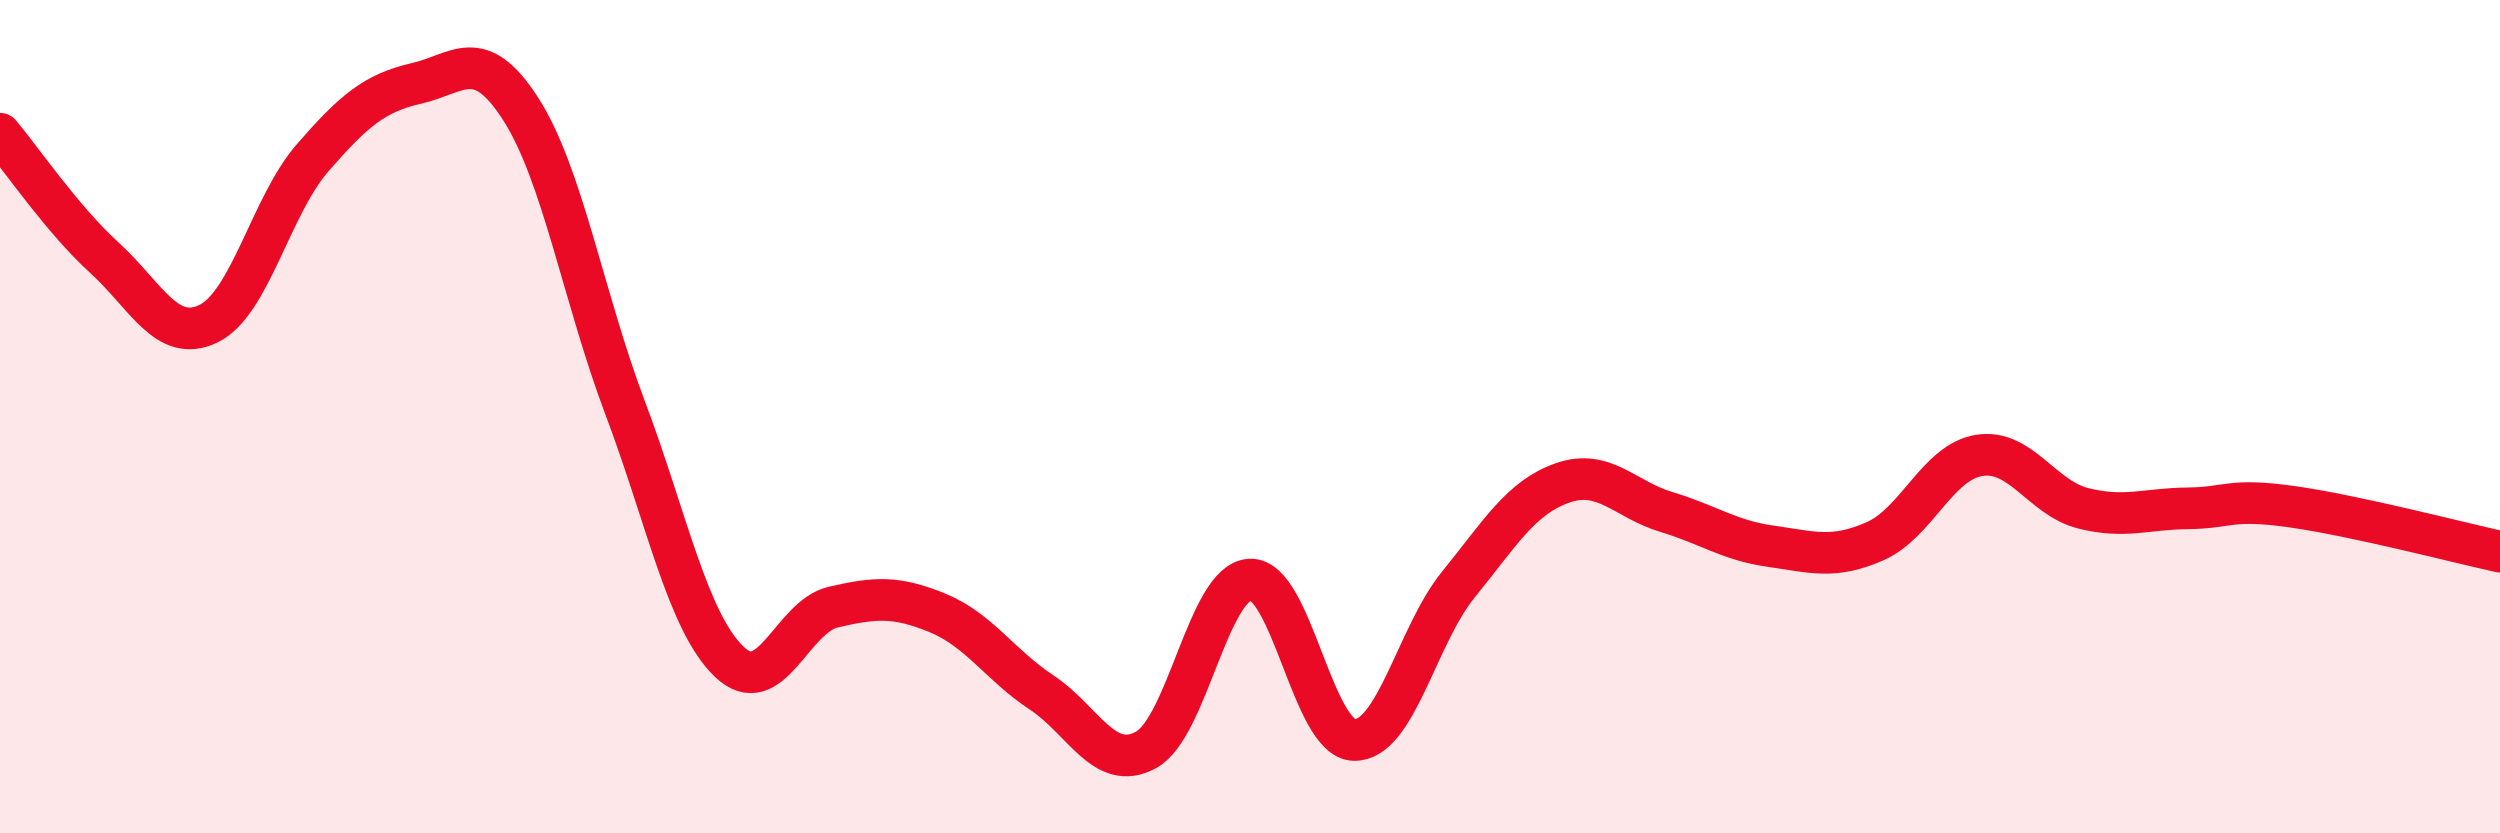
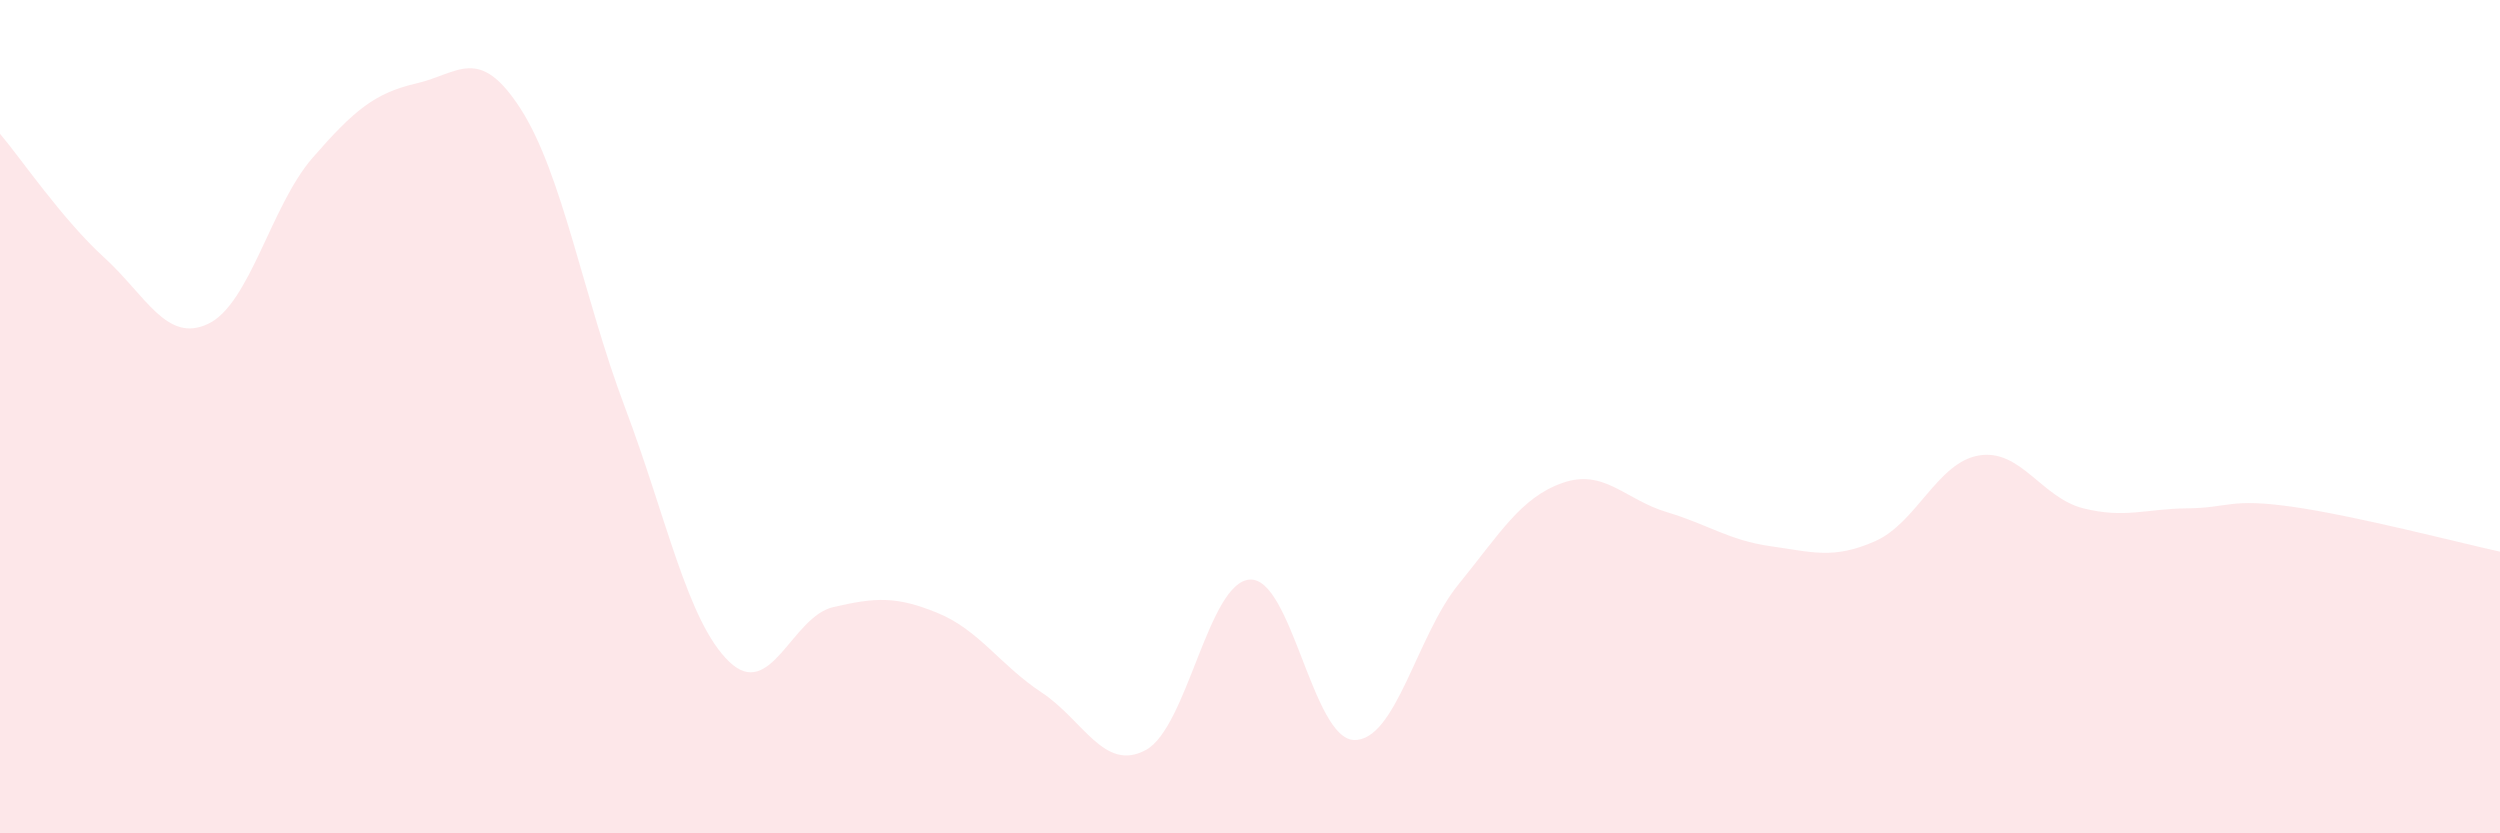
<svg xmlns="http://www.w3.org/2000/svg" width="60" height="20" viewBox="0 0 60 20">
  <path d="M 0,3.21 C 0.5,3.8 1.5,5.27 2.5,6.18 C 3.5,7.09 4,8.25 5,7.77 C 6,7.29 6.5,4.94 7.5,3.79 C 8.5,2.64 9,2.23 10,2 C 11,1.77 11.5,1.06 12.5,2.62 C 13.5,4.18 14,7.13 15,9.78 C 16,12.43 16.5,14.92 17.5,15.88 C 18.5,16.84 19,14.8 20,14.57 C 21,14.34 21.5,14.3 22.5,14.71 C 23.5,15.12 24,15.96 25,16.62 C 26,17.28 26.5,18.54 27.5,18 C 28.5,17.46 29,13.96 30,13.91 C 31,13.86 31.5,17.74 32.5,17.76 C 33.5,17.78 34,15.26 35,14.03 C 36,12.8 36.5,11.94 37.5,11.59 C 38.5,11.24 39,11.99 40,12.29 C 41,12.59 41.5,12.97 42.5,13.11 C 43.5,13.25 44,13.43 45,12.99 C 46,12.55 46.5,11.09 47.5,10.93 C 48.5,10.77 49,11.95 50,12.2 C 51,12.45 51.5,12.21 52.5,12.2 C 53.5,12.19 53.5,11.95 55,12.16 C 56.5,12.37 59,13.02 60,13.24L60 20L0 20Z" fill="#EB0A25" opacity="0.1" stroke-linecap="round" stroke-linejoin="round" />
-   <path d="M 0,3.21 C 0.5,3.8 1.5,5.27 2.5,6.18 C 3.5,7.09 4,8.25 5,7.77 C 6,7.29 6.5,4.94 7.5,3.79 C 8.5,2.64 9,2.23 10,2 C 11,1.77 11.5,1.06 12.5,2.62 C 13.5,4.18 14,7.13 15,9.78 C 16,12.43 16.5,14.92 17.5,15.88 C 18.5,16.84 19,14.8 20,14.57 C 21,14.34 21.5,14.3 22.5,14.71 C 23.5,15.12 24,15.96 25,16.62 C 26,17.28 26.5,18.54 27.5,18 C 28.5,17.46 29,13.96 30,13.91 C 31,13.86 31.5,17.74 32.5,17.76 C 33.5,17.78 34,15.26 35,14.03 C 36,12.8 36.5,11.94 37.5,11.59 C 38.5,11.24 39,11.99 40,12.29 C 41,12.59 41.5,12.97 42.5,13.11 C 43.5,13.25 44,13.43 45,12.99 C 46,12.55 46.5,11.09 47.5,10.93 C 48.5,10.77 49,11.95 50,12.2 C 51,12.45 51.5,12.21 52.5,12.2 C 53.5,12.19 53.5,11.95 55,12.16 C 56.5,12.37 59,13.02 60,13.24" stroke="#EB0A25" stroke-width="1" fill="none" stroke-linecap="round" stroke-linejoin="round" />
</svg>